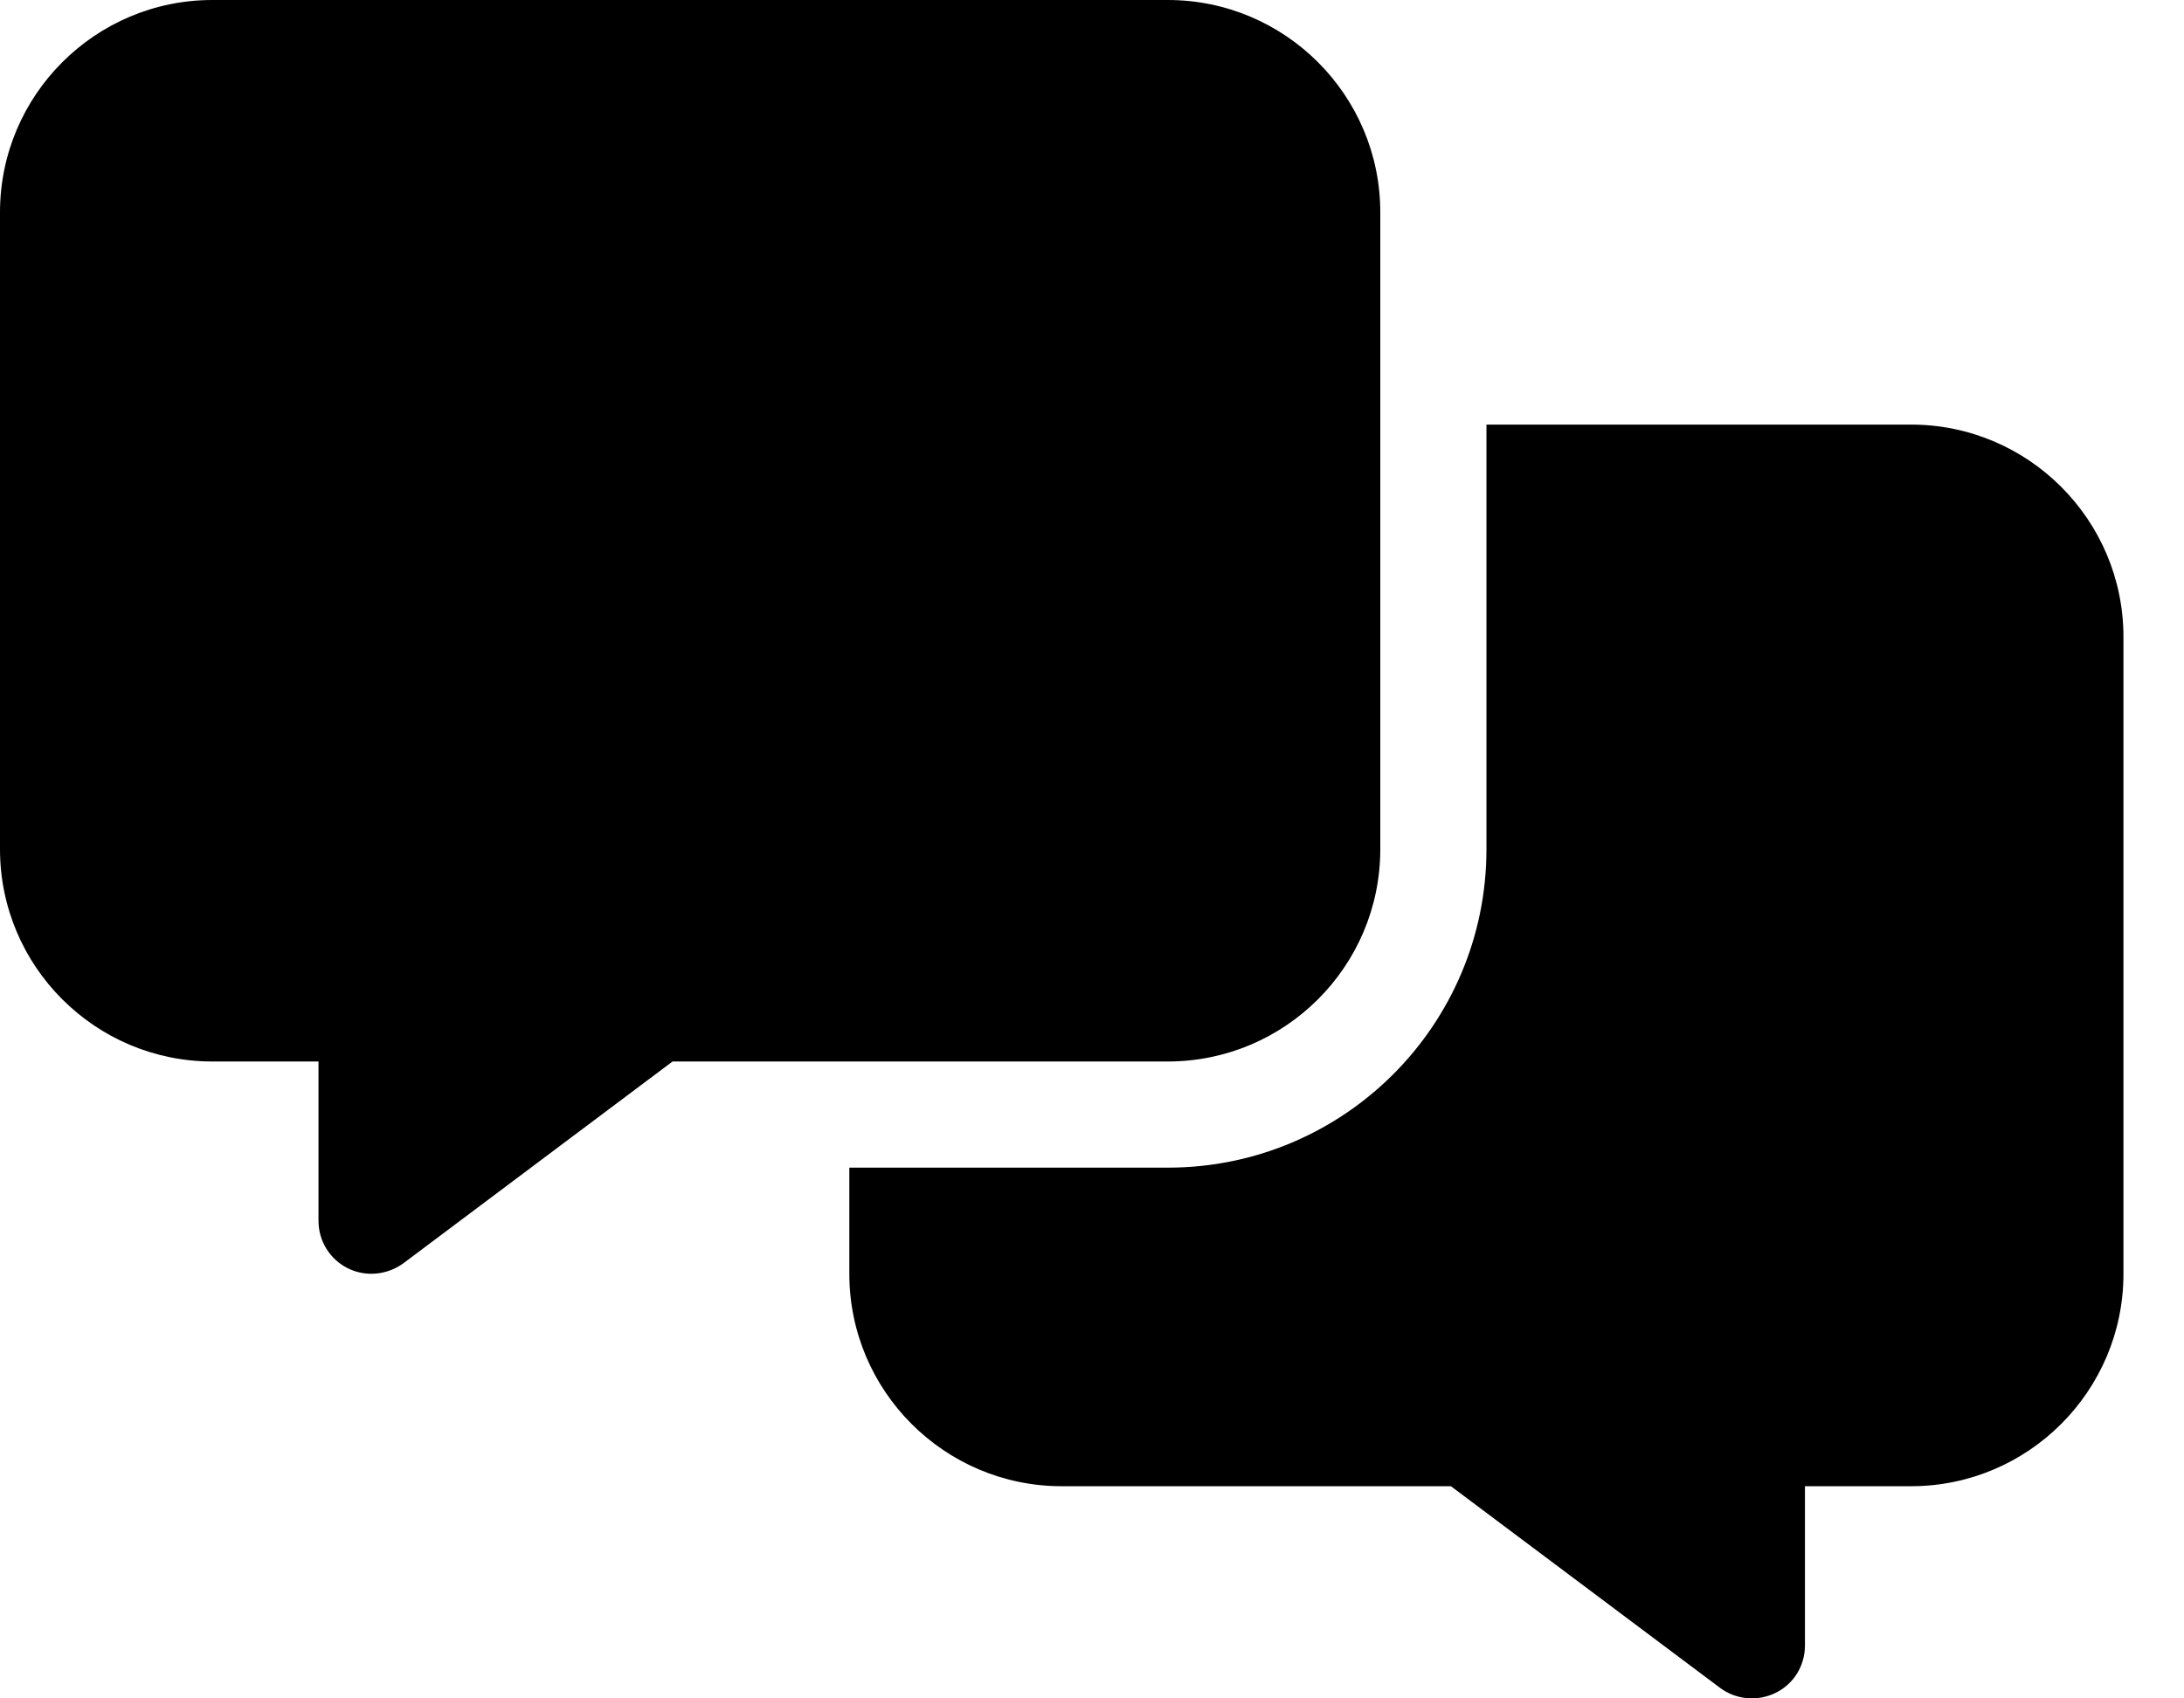
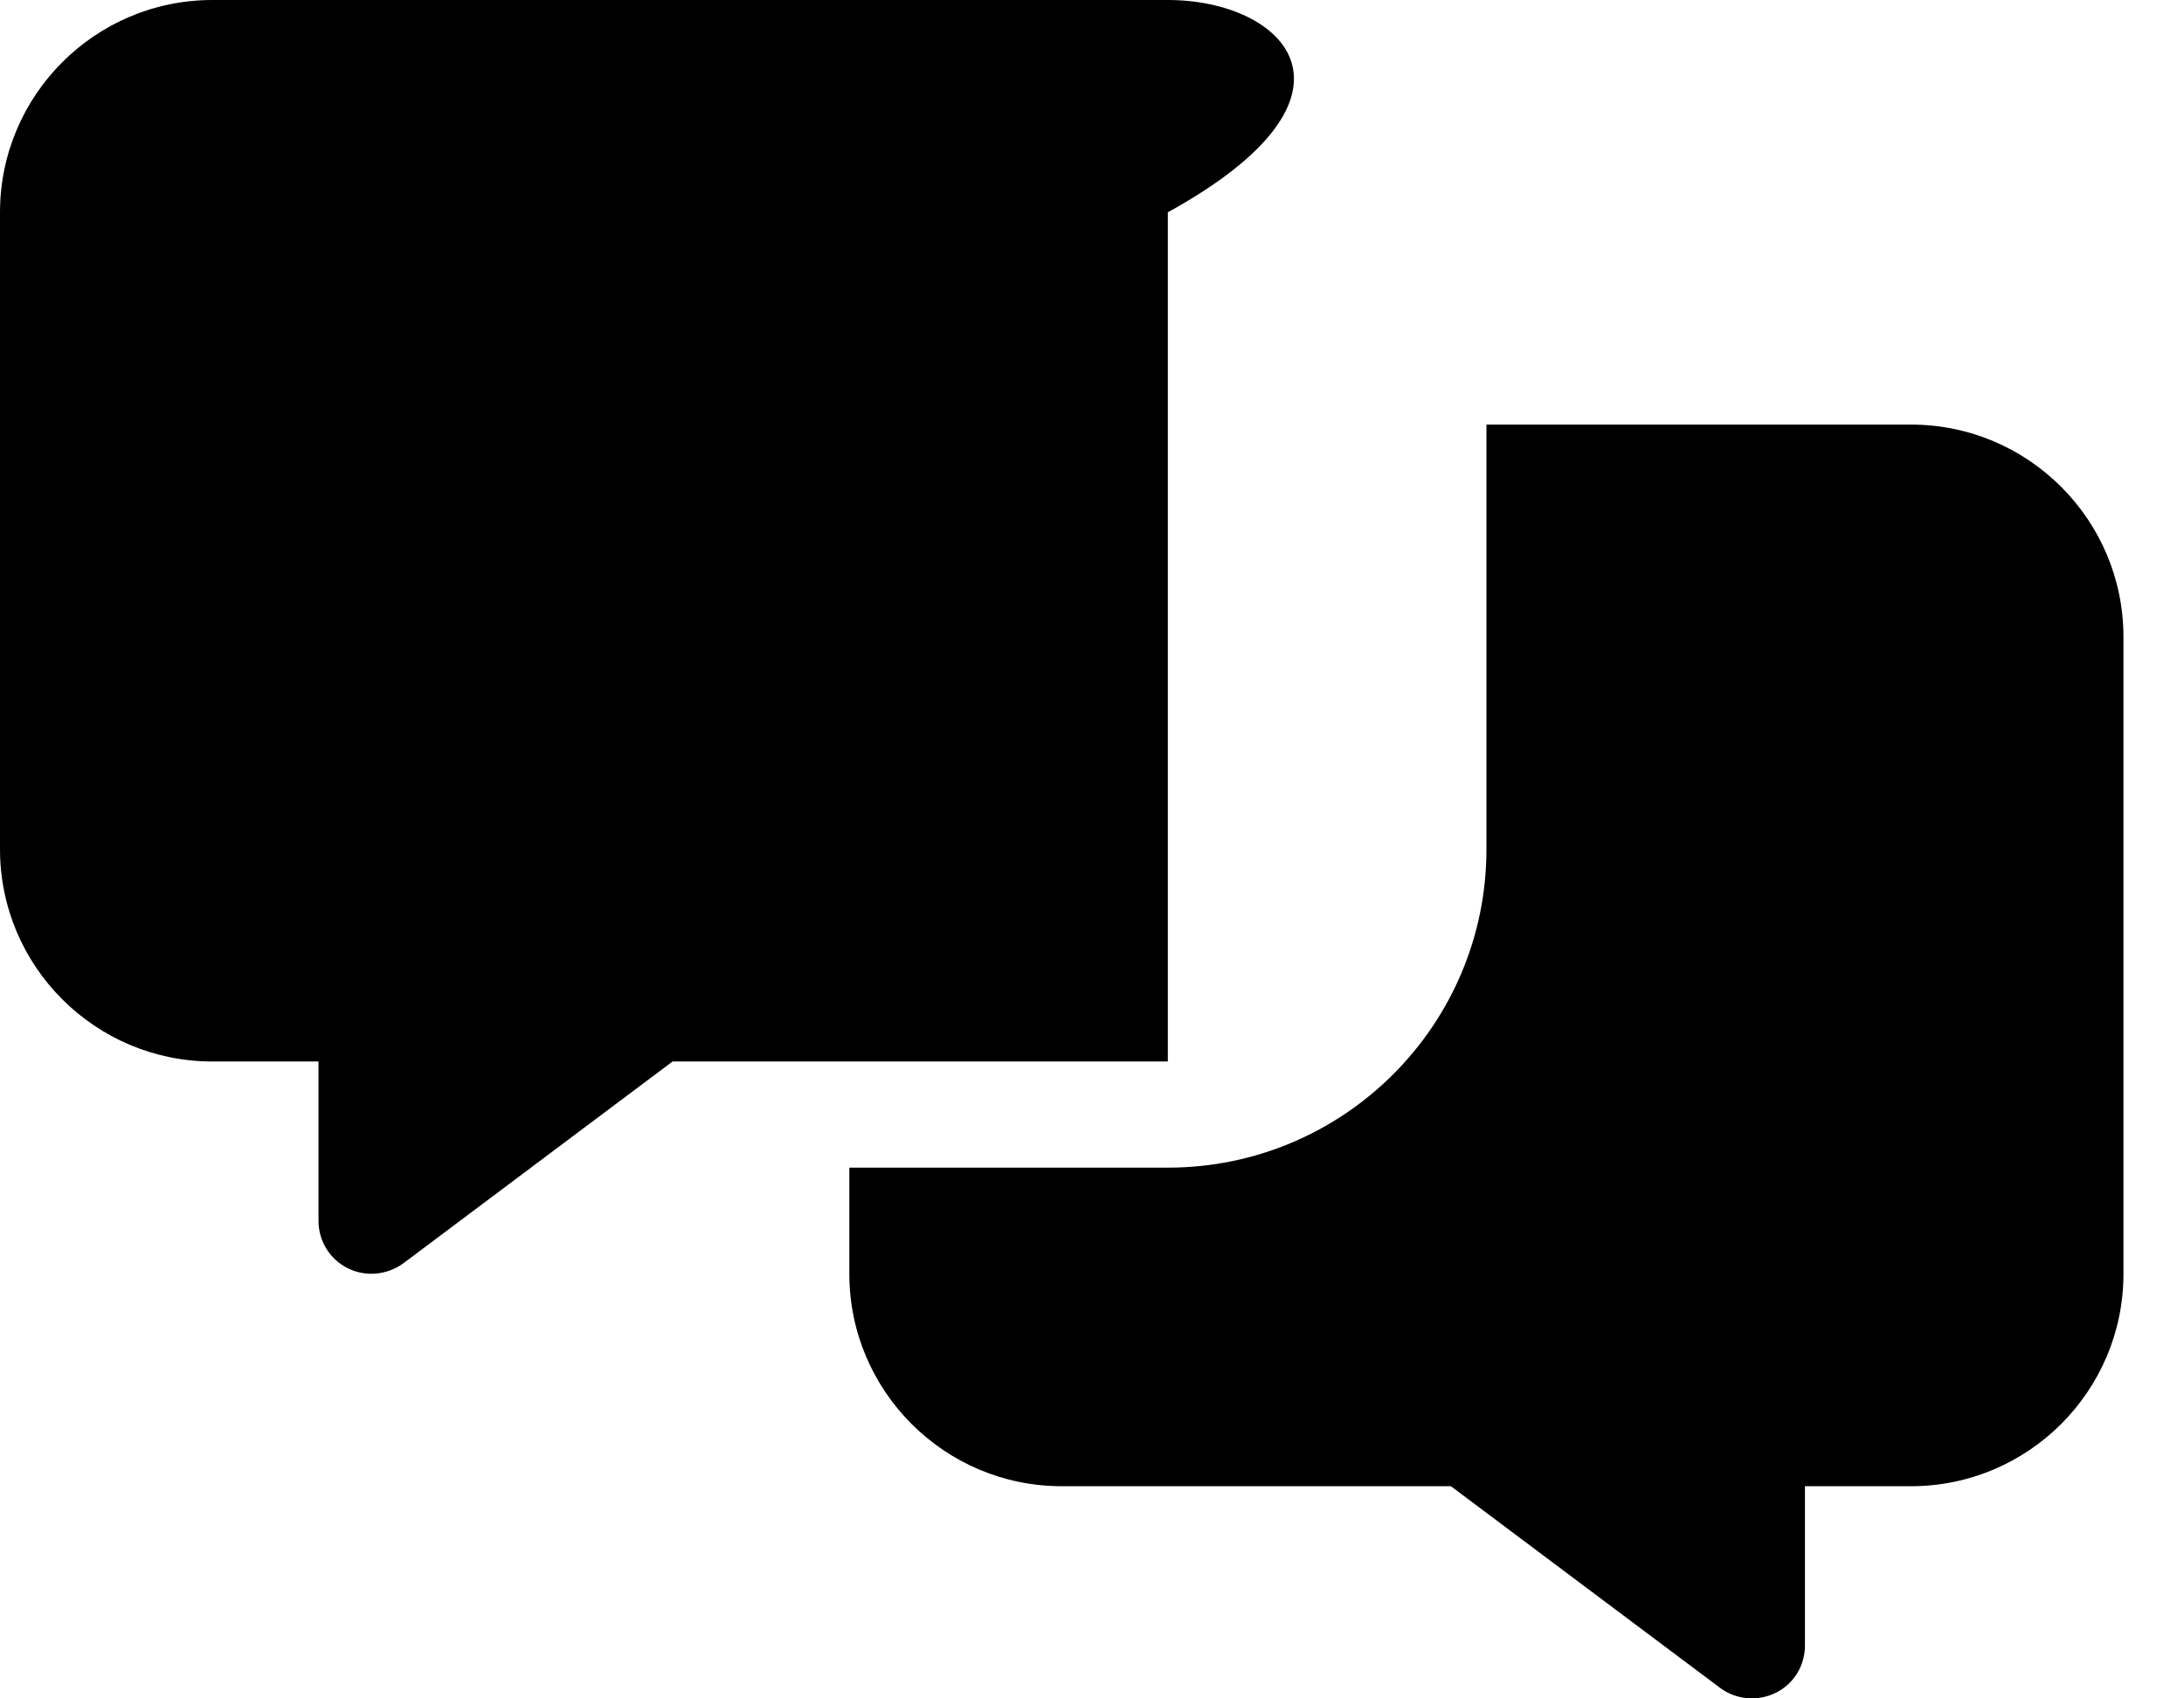
<svg xmlns="http://www.w3.org/2000/svg" width="18" height="14" viewBox="0 0 18 14" fill="none">
-   <path d="M1.75 0C0.785 0 0 0.785 0 1.75V7C0 7.966 0.785 8.75 1.75 8.75H2.625V10.063C2.625 10.23 2.718 10.38 2.866 10.454C3.013 10.528 3.191 10.511 3.325 10.413L5.543 8.75H9.625C10.591 8.75 11.376 7.966 11.376 7V1.75C11.376 0.785 10.591 0 9.625 0H1.75ZM9.625 9.625H7V10.501C7 11.466 7.785 12.251 8.75 12.251H11.958L14.176 13.913C14.307 14.011 14.485 14.028 14.635 13.954C14.785 13.88 14.876 13.73 14.876 13.563V12.251H15.751C16.716 12.251 17.501 11.466 17.501 10.501V5.25C17.501 4.285 16.716 3.5 15.751 3.5H12.251V7C12.251 8.45 11.075 9.625 9.625 9.625Z" fill="black" />
+   <path d="M1.75 0C0.785 0 0 0.785 0 1.75V7C0 7.966 0.785 8.75 1.75 8.75H2.625V10.063C2.625 10.23 2.718 10.38 2.866 10.454C3.013 10.528 3.191 10.511 3.325 10.413L5.543 8.75H9.625V1.75C11.376 0.785 10.591 0 9.625 0H1.75ZM9.625 9.625H7V10.501C7 11.466 7.785 12.251 8.75 12.251H11.958L14.176 13.913C14.307 14.011 14.485 14.028 14.635 13.954C14.785 13.88 14.876 13.73 14.876 13.563V12.251H15.751C16.716 12.251 17.501 11.466 17.501 10.501V5.25C17.501 4.285 16.716 3.5 15.751 3.5H12.251V7C12.251 8.45 11.075 9.625 9.625 9.625Z" fill="black" />
</svg>